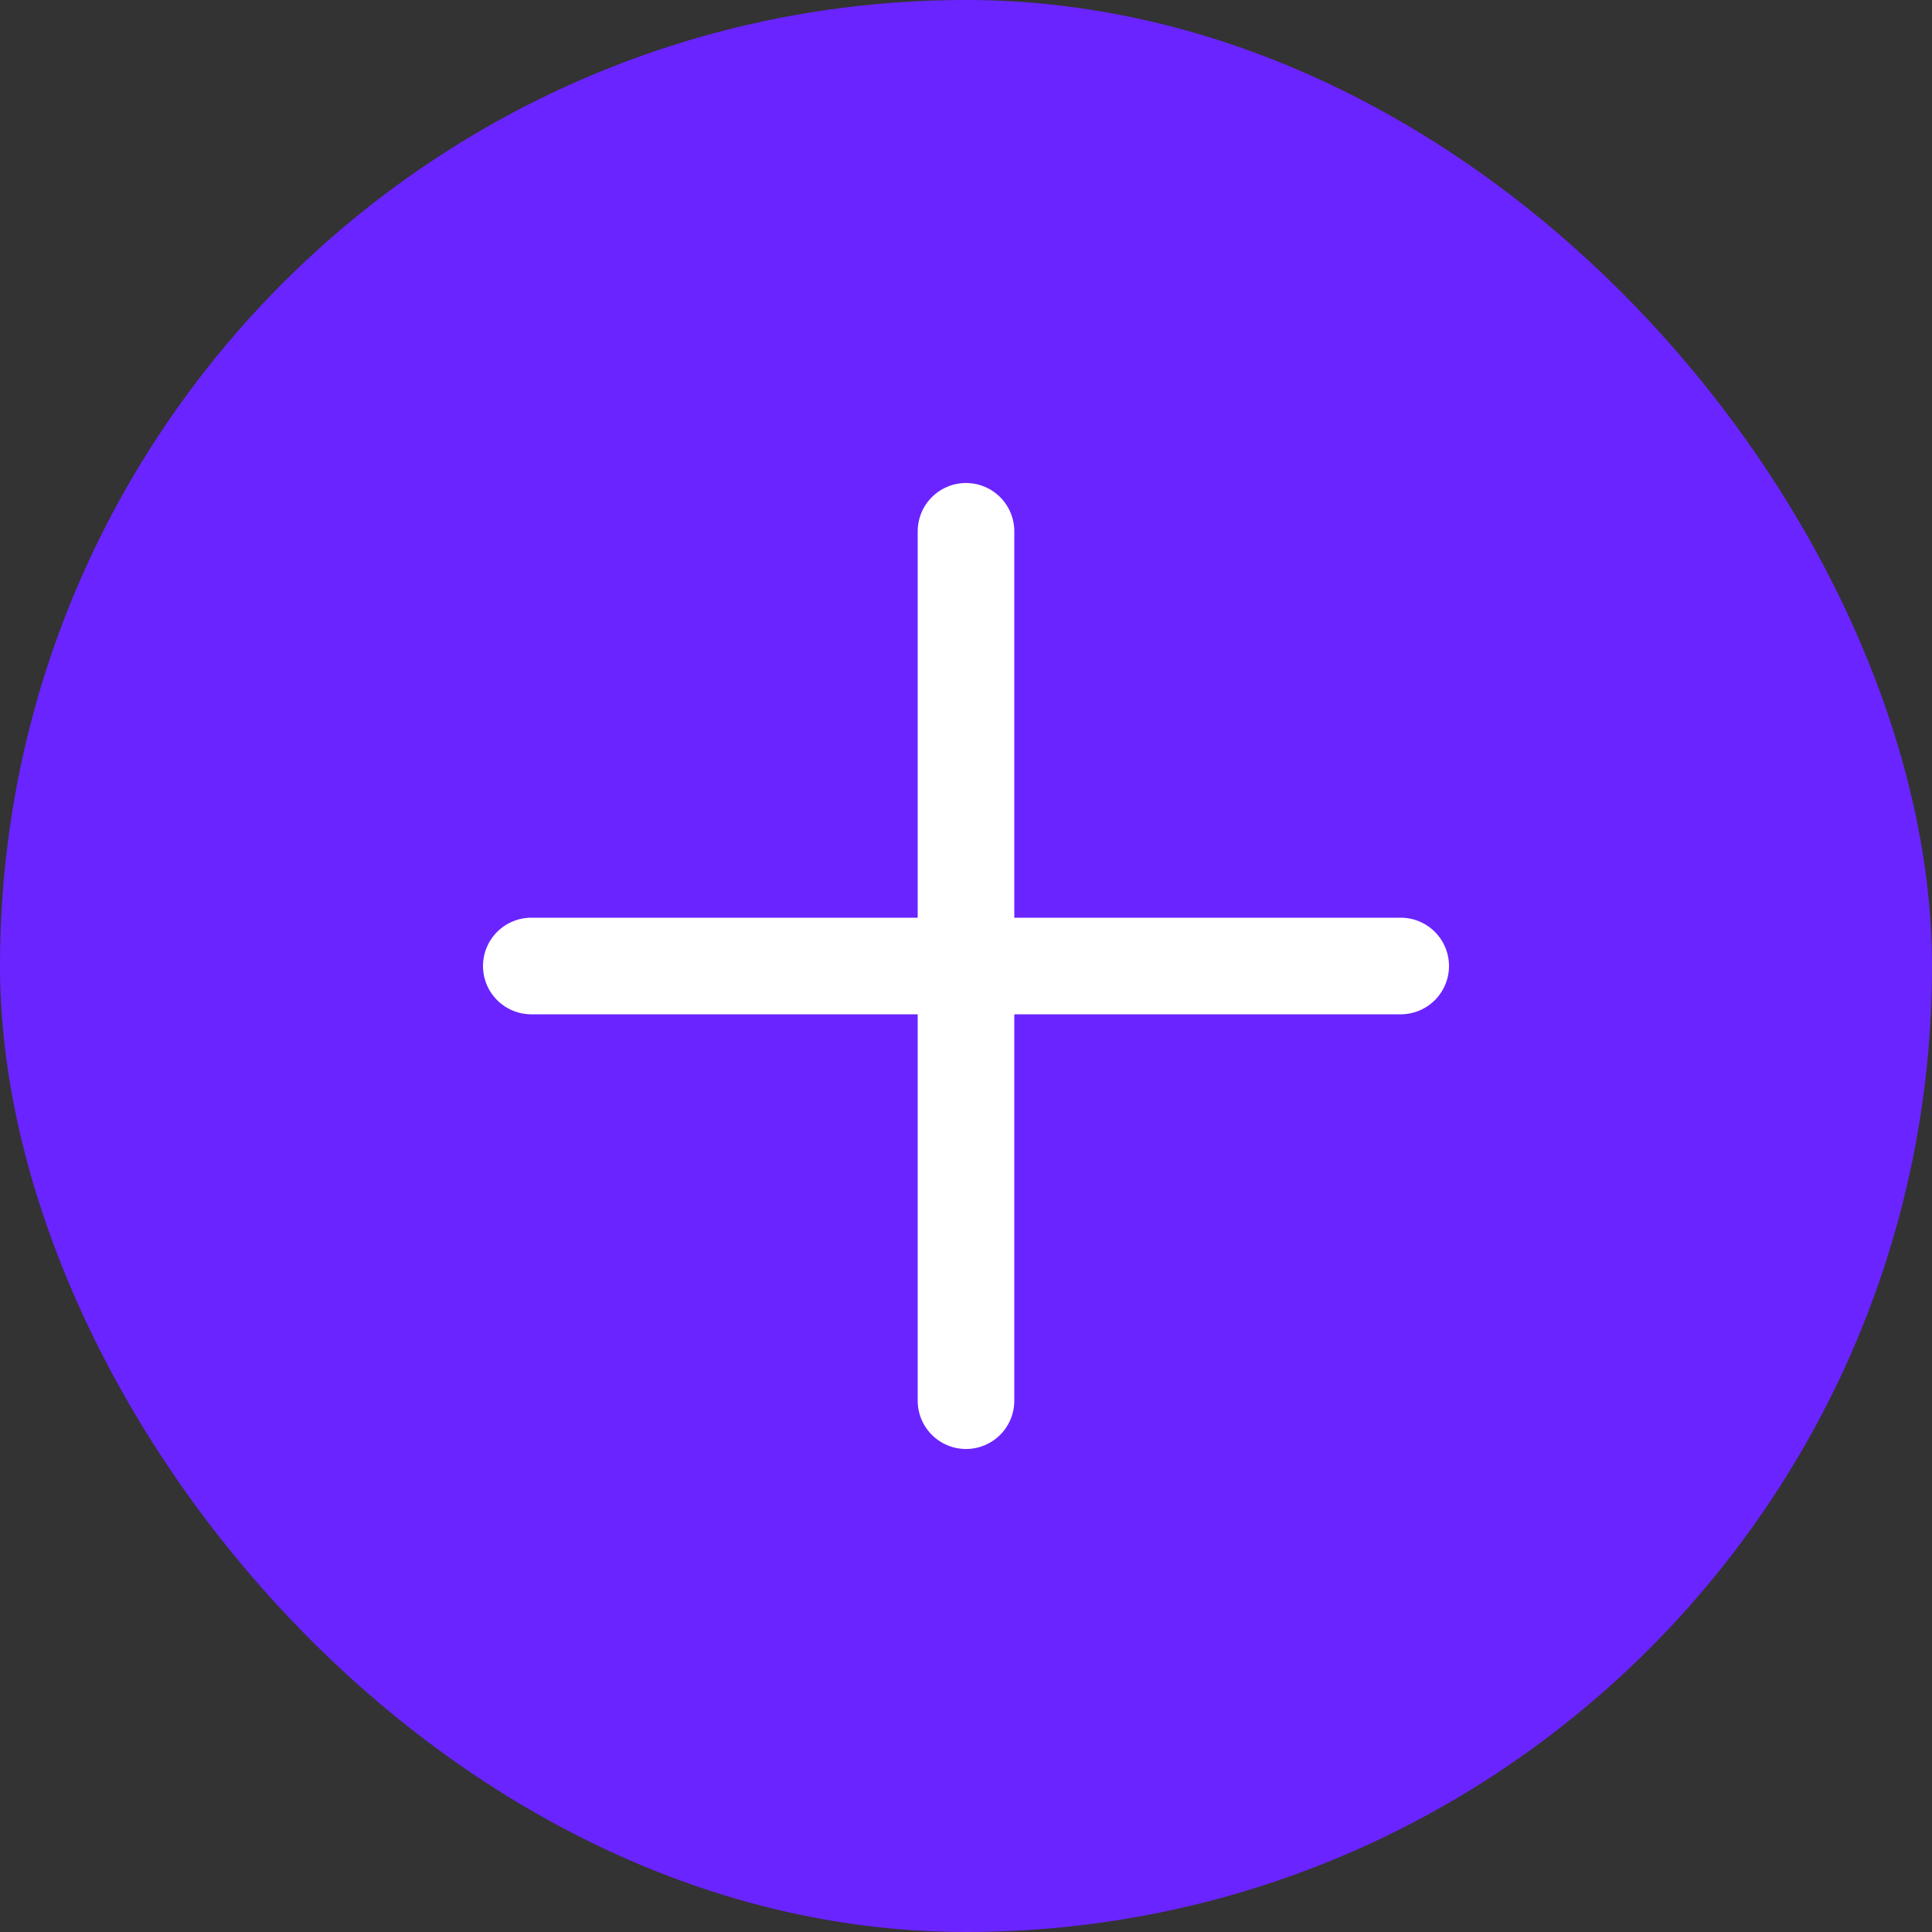
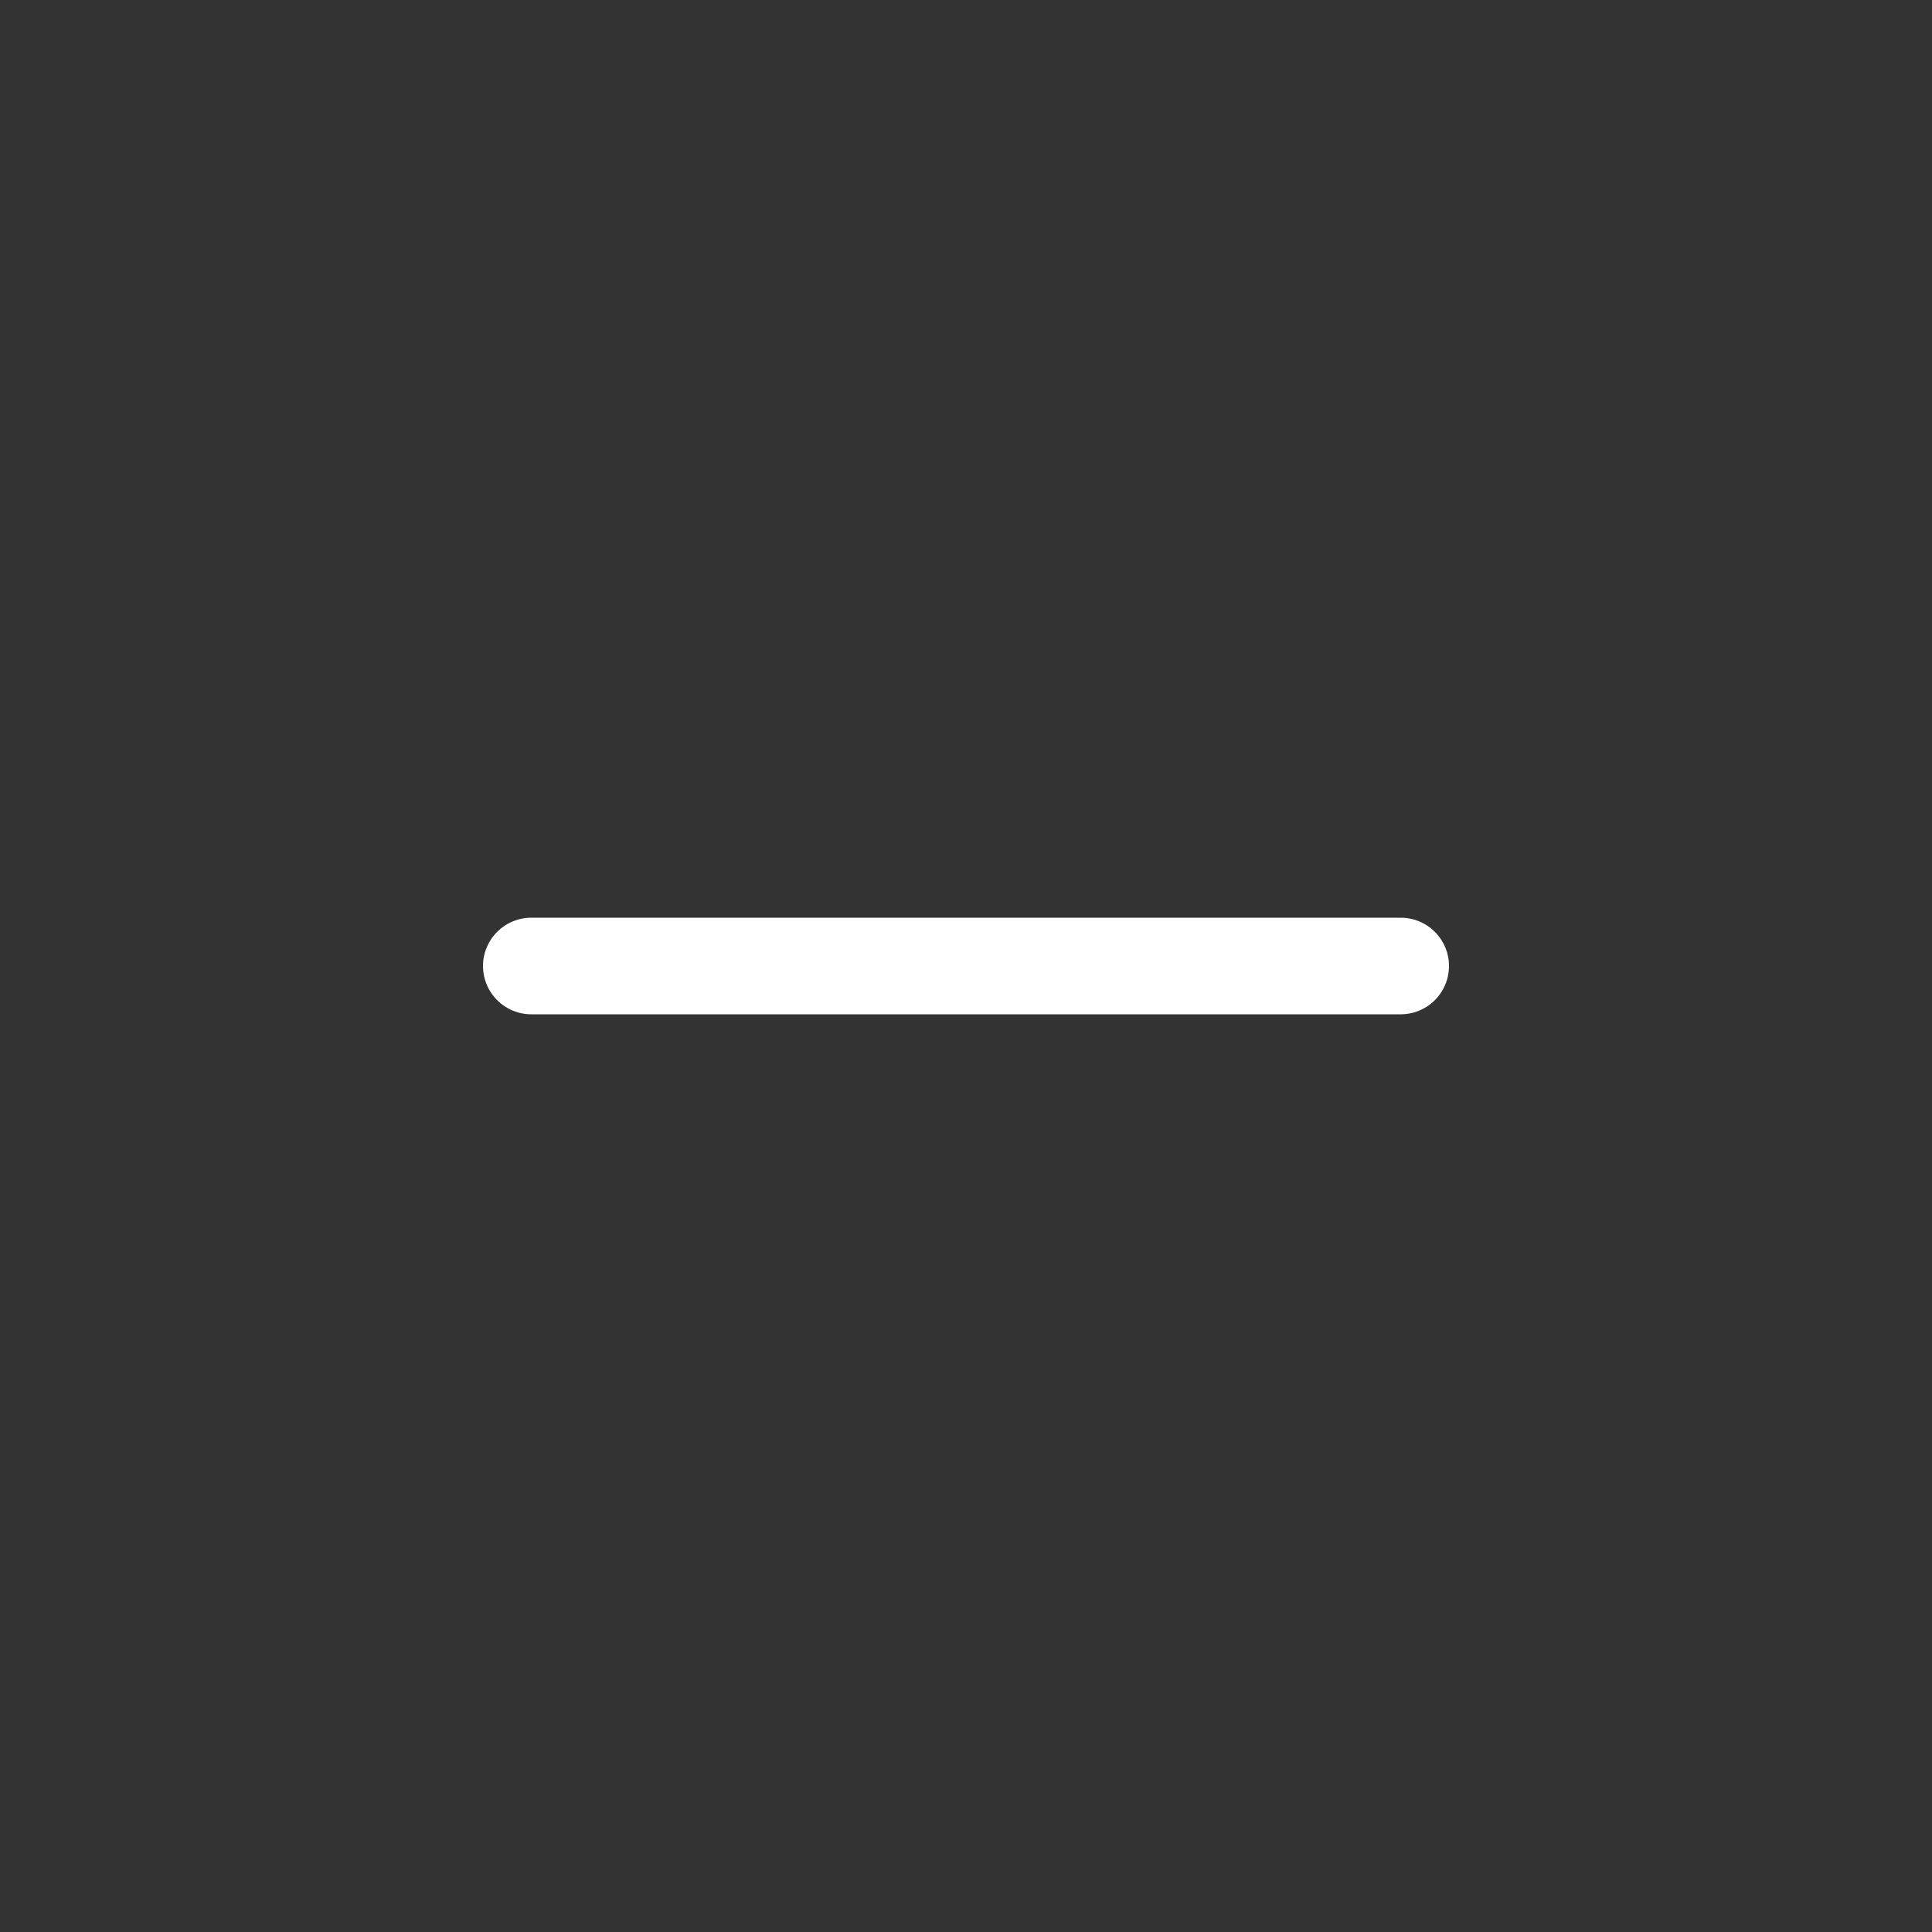
<svg xmlns="http://www.w3.org/2000/svg" width="40" height="40" viewBox="0 0 40 40" fill="none">
  <rect x="0" y="0" width="40" height="40" fill="#333333" stroke="none" />
-   <rect width="40" height="40" rx="20" fill="#6A24FF" />
-   <path d="M20 11L20 29" stroke="white" stroke-width="2" stroke-linecap="round" />
  <path d="M11 20H29" stroke="white" stroke-width="2" stroke-linecap="round" />
</svg>